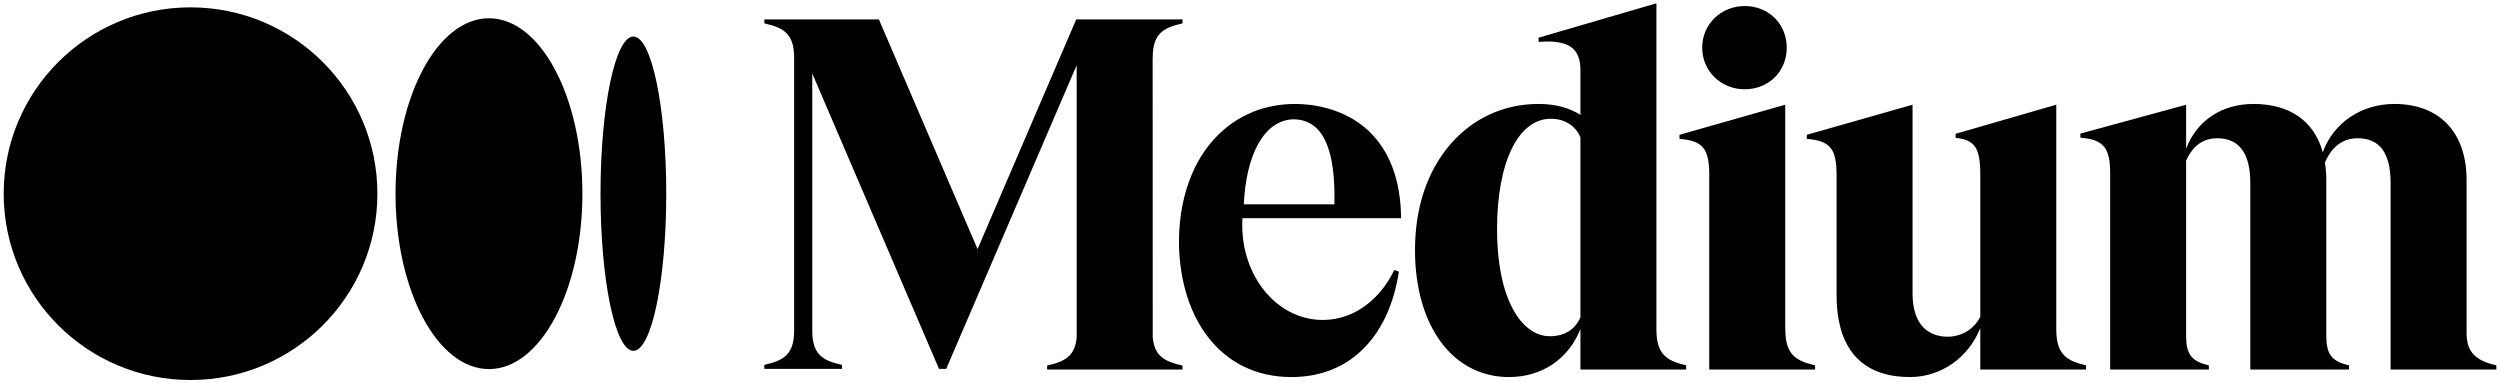
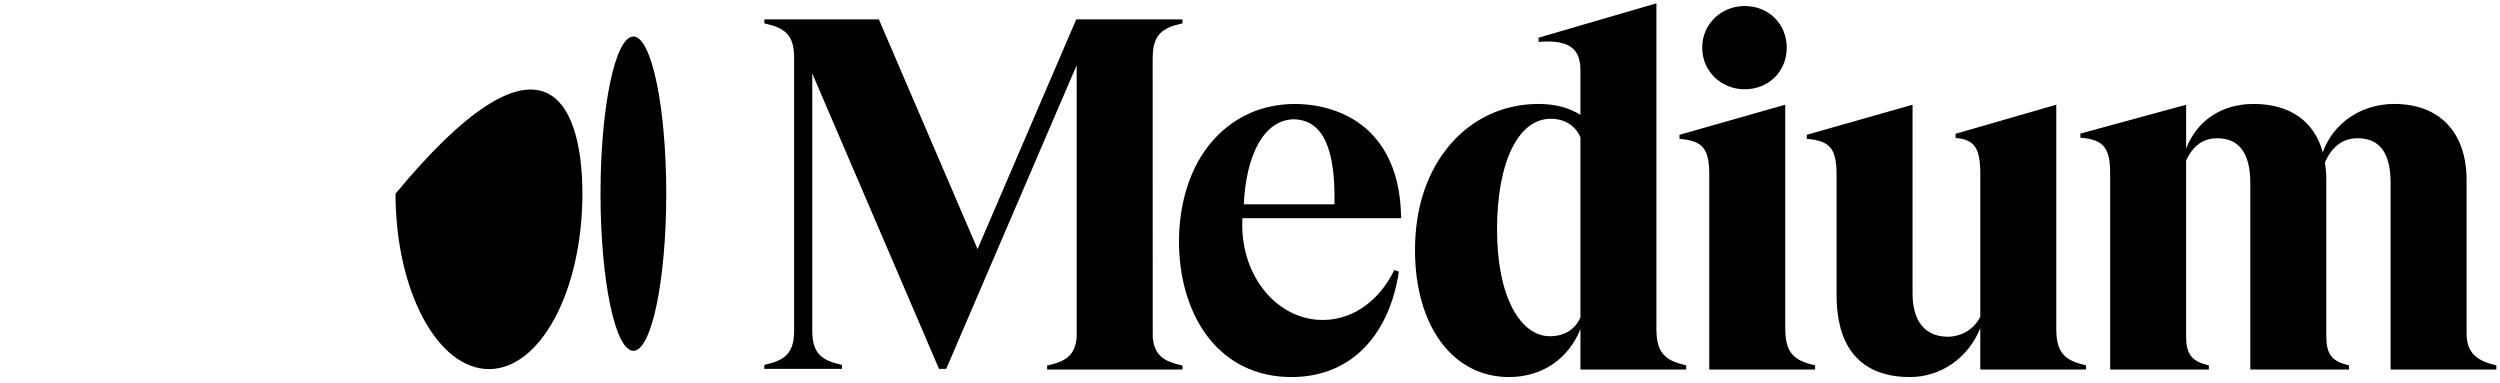
<svg xmlns="http://www.w3.org/2000/svg" width="150" height="23" viewBox="0 0 150 23" fill="none">
  <g id="medium_logo.svg" clip-path="url(#clip0_2065_719)">
-     <path id="Vector" d="M22.644 11.621C22.644 17.795 17.625 22.801 11.432 22.801C5.24 22.801 0.221 17.797 0.221 11.621C0.221 5.445 5.24 0.441 11.432 0.441C17.624 0.441 22.644 5.446 22.644 11.621Z" fill="black" />
-     <path id="Vector_2" d="M34.944 11.621C34.944 17.433 32.434 22.145 29.338 22.145C26.242 22.145 23.732 17.432 23.732 11.621C23.732 5.81 26.242 1.096 29.338 1.096C32.434 1.096 34.944 5.81 34.944 11.621Z" fill="black" />
+     <path id="Vector_2" d="M34.944 11.621C34.944 17.433 32.434 22.145 29.338 22.145C26.242 22.145 23.732 17.432 23.732 11.621C32.434 1.096 34.944 5.81 34.944 11.621Z" fill="black" />
    <path id="Vector_3" d="M39.975 11.621C39.975 16.828 39.092 21.05 38.003 21.05C36.914 21.05 36.031 16.827 36.031 11.621C36.031 6.414 36.914 2.191 38.003 2.191C39.093 2.191 39.975 6.413 39.975 11.621Z" fill="black" />
    <path id="Vector_4" d="M70.918 1.41L70.95 1.403V1.164H64.574L58.653 14.945L52.733 1.164H45.862V1.403L45.892 1.41C47.056 1.67 47.647 2.058 47.647 3.457V19.838C47.647 21.238 47.054 21.625 45.89 21.886L45.859 21.892V22.133H50.521V21.893L50.49 21.887C49.327 21.626 48.736 21.238 48.736 19.839V4.408L56.341 22.133H56.772L64.6 3.913V20.244C64.5 21.349 63.914 21.69 62.86 21.926L62.829 21.933V22.17H70.95V21.933L70.918 21.926C69.864 21.69 69.264 21.349 69.164 20.244L69.159 3.457H69.164C69.164 2.058 69.755 1.67 70.918 1.41ZM74.628 12.261C74.761 9.318 75.828 7.194 77.619 7.157C78.171 7.166 78.634 7.346 78.995 7.691C79.76 8.427 80.12 9.964 80.064 12.261H74.628ZM74.547 13.091H84.065V13.051C84.038 10.801 83.38 9.05 82.111 7.848C81.013 6.809 79.389 6.238 77.683 6.238H77.644C76.759 6.238 75.673 6.45 74.9 6.836C74.02 7.239 73.244 7.843 72.599 8.634C71.559 9.91 70.93 11.634 70.776 13.571C70.772 13.629 70.767 13.687 70.763 13.745C70.759 13.803 70.756 13.855 70.754 13.911C70.748 14.014 70.744 14.118 70.742 14.223C70.738 14.39 70.737 14.559 70.74 14.729C70.843 19.116 73.236 22.623 77.487 22.623C81.218 22.623 83.391 19.922 83.932 16.296L83.659 16.201C82.707 18.149 80.997 19.33 79.052 19.186C76.396 18.989 74.362 16.322 74.546 13.092M94.826 19.037C94.514 19.77 93.863 20.174 92.99 20.174C92.117 20.174 91.319 19.58 90.752 18.502C90.143 17.345 89.822 15.708 89.822 13.77C89.822 9.735 91.089 7.126 93.05 7.126C93.872 7.126 94.518 7.529 94.826 8.233V19.037ZM101.14 21.913C99.976 21.641 99.385 21.235 99.385 19.764V0.199L92.314 2.262V2.515L92.358 2.511C93.333 2.433 93.995 2.567 94.379 2.918C94.68 3.193 94.826 3.616 94.826 4.21V6.892C94.129 6.452 93.3 6.237 92.294 6.237C90.253 6.237 88.388 7.088 87.043 8.634C85.641 10.244 84.9 12.445 84.9 14.998C84.899 19.558 87.166 22.623 90.539 22.623C92.512 22.623 94.1 21.552 94.826 19.746V22.17H101.171V21.919L101.14 21.913ZM107.204 2.86C107.204 1.436 106.121 0.362 104.683 0.362C103.252 0.362 102.132 1.459 102.132 2.86C102.132 4.26 103.253 5.357 104.683 5.357C106.121 5.357 107.204 4.284 107.204 2.86ZM108.873 21.913C107.71 21.641 107.119 21.235 107.119 19.764H107.114V6.283L100.769 8.088V8.333L100.807 8.336C102.18 8.457 102.556 8.925 102.556 10.514V22.17H108.906V21.919L108.873 21.913ZM125.132 21.913C123.968 21.641 123.377 21.235 123.377 19.764V6.283L117.336 8.028V8.274L117.372 8.278C118.494 8.395 118.818 8.89 118.818 10.486V19.007C118.444 19.74 117.742 20.176 116.892 20.205C115.512 20.205 114.753 19.283 114.753 17.607V6.284L108.408 8.088V8.333L108.446 8.336C109.819 8.457 110.195 8.925 110.195 10.514V17.726C110.192 18.23 110.236 18.732 110.327 19.227L110.441 19.72C110.978 21.626 112.386 22.623 114.591 22.623C116.459 22.623 118.096 21.478 118.817 19.686V22.174H125.162V21.923L125.132 21.913ZM149.78 22.17V21.919L149.749 21.912C148.486 21.623 147.995 21.08 147.995 19.973V10.803C147.995 7.944 146.373 6.237 143.657 6.237C141.677 6.237 140.008 7.37 139.365 9.135C138.855 7.265 137.386 6.237 135.213 6.237C133.305 6.237 131.81 7.234 131.168 8.919V6.285L124.823 8.015V8.261L124.861 8.265C126.218 8.384 126.61 8.866 126.61 10.414V22.17H132.53V21.919L132.499 21.912C131.491 21.677 131.166 21.25 131.166 20.152V9.642C131.433 9.025 131.97 8.295 133.032 8.295C134.351 8.295 135.019 9.2 135.019 10.983V22.17H140.941V21.919L140.91 21.912C139.902 21.677 139.577 21.25 139.577 20.152V10.802C139.58 10.452 139.552 10.103 139.493 9.758C139.776 9.088 140.344 8.295 141.449 8.295C142.786 8.295 143.436 9.174 143.436 10.983V22.17H149.78Z" fill="black" />
  </g>
  <defs>
    <clipPath id="clip0_2065_719">
      <rect width="150" height="23" fill="white" />
    </clipPath>
  </defs>
</svg>